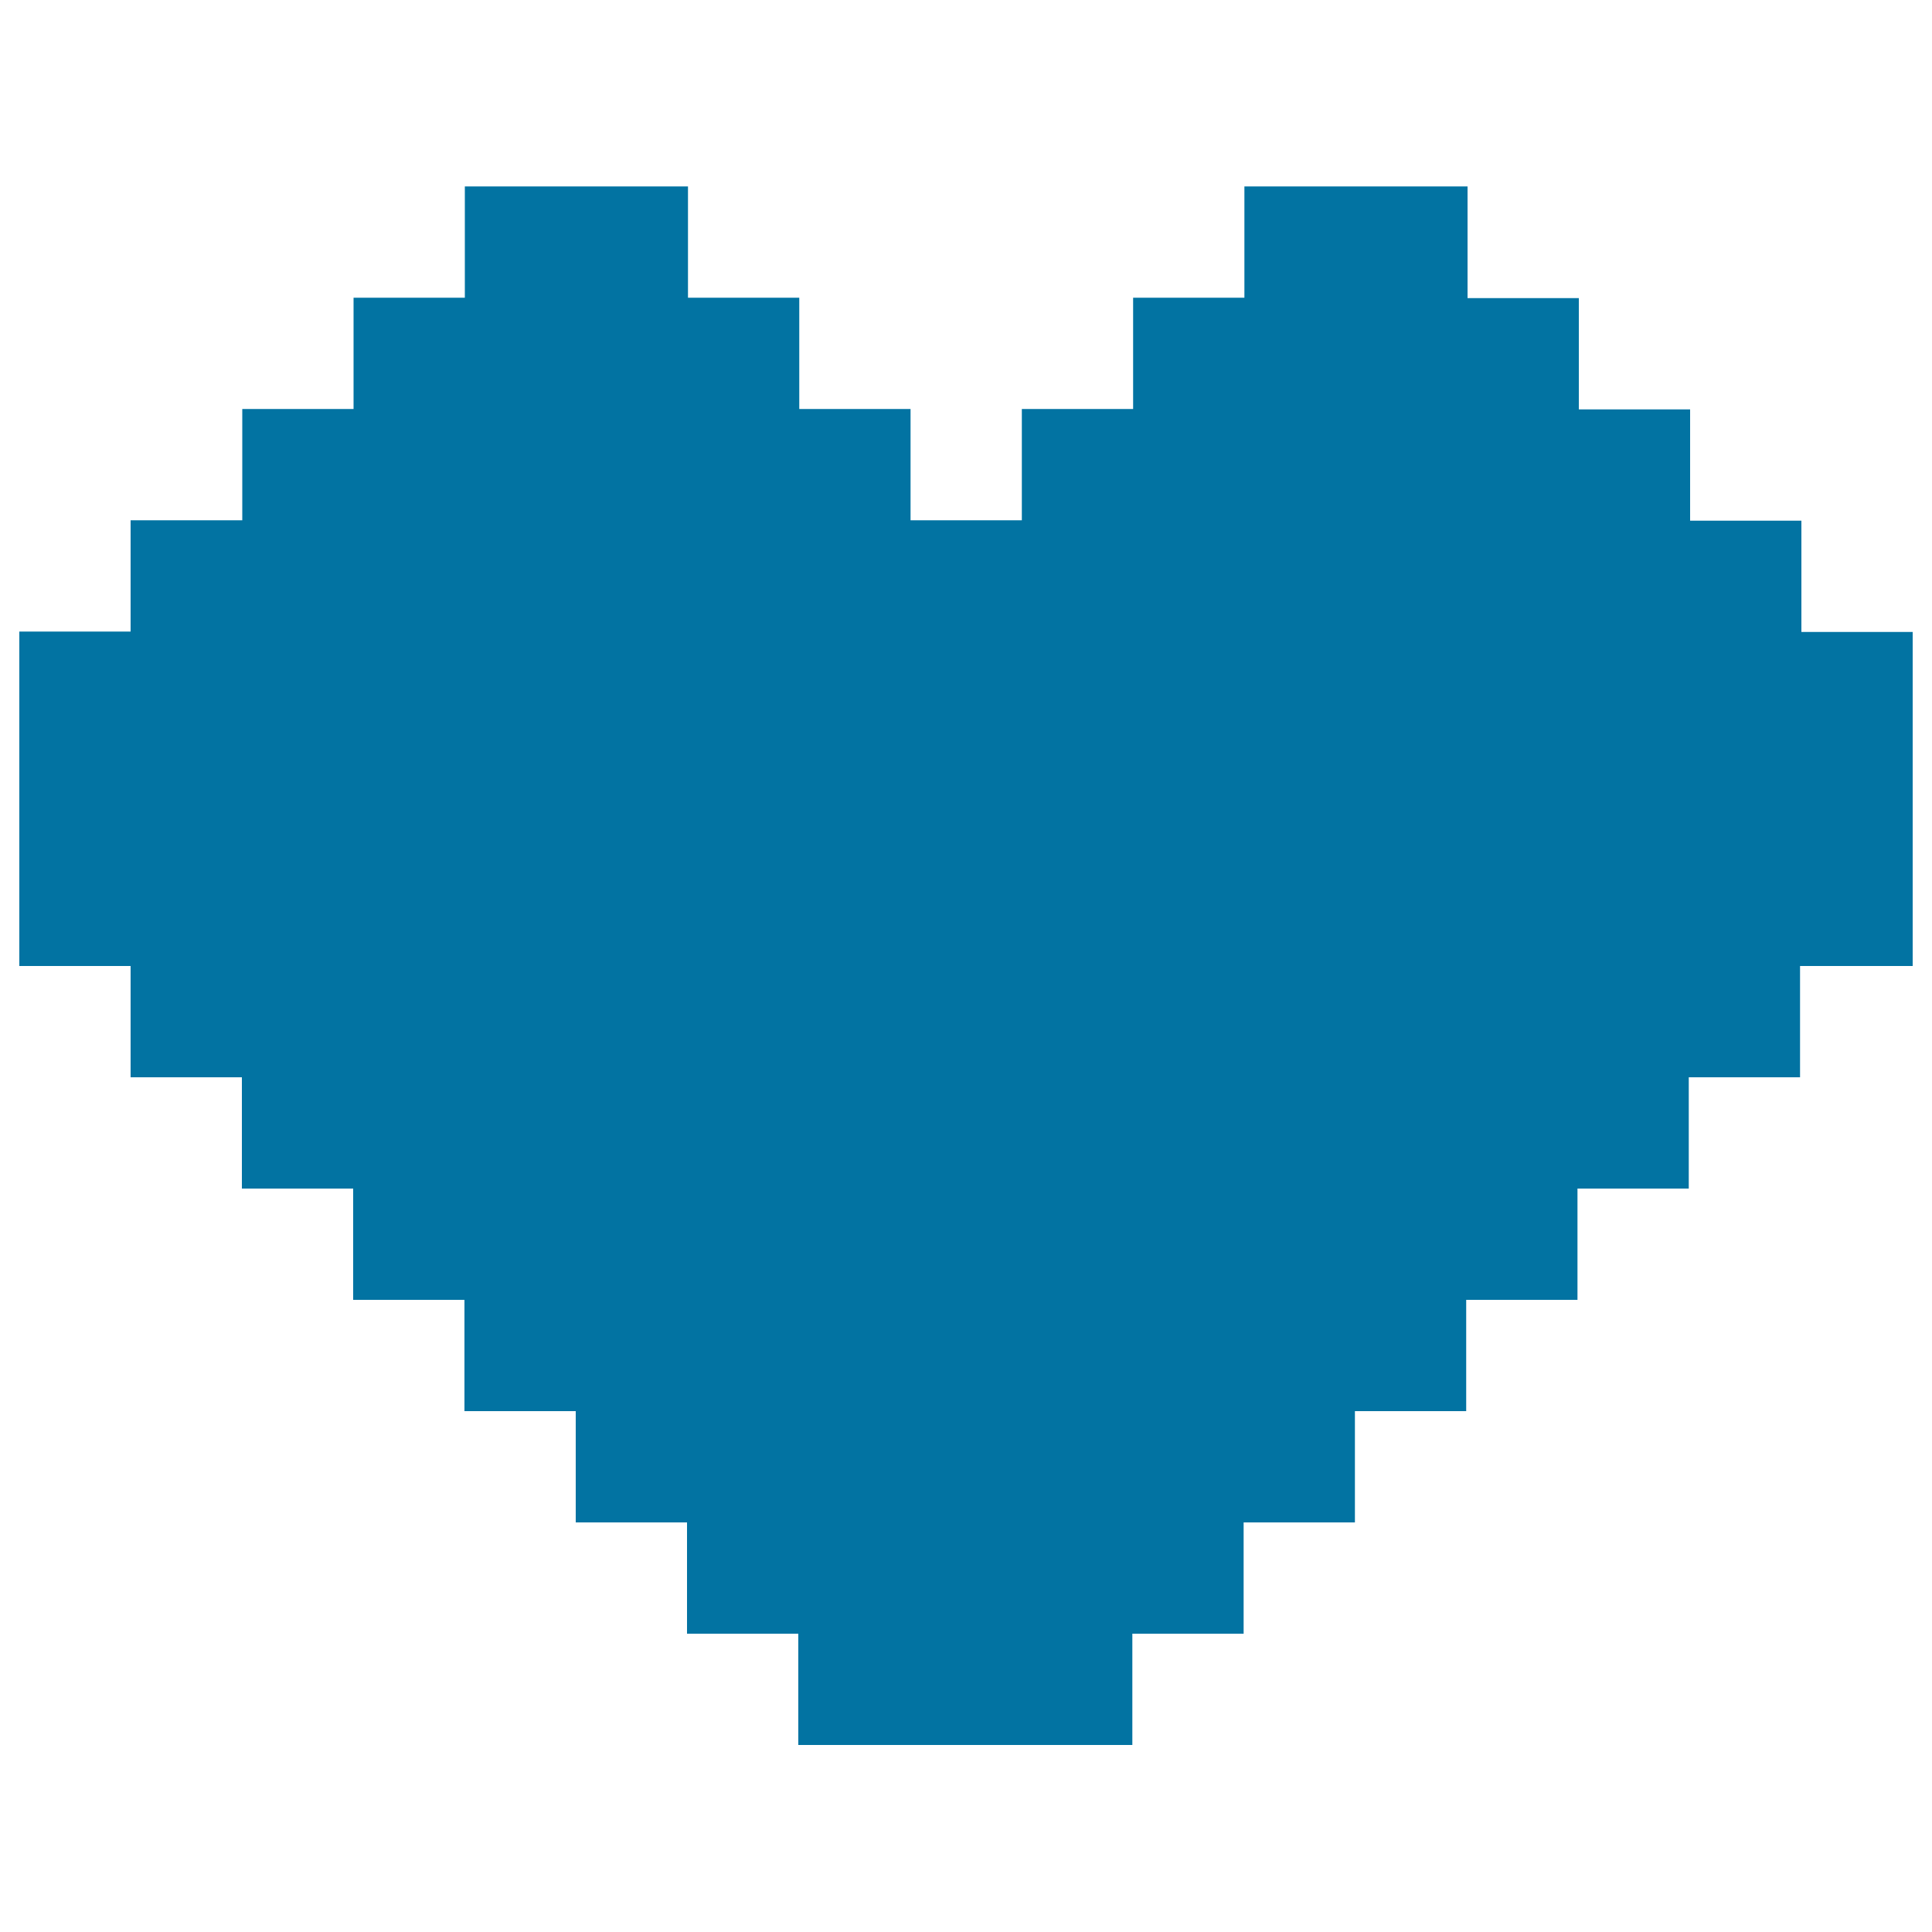
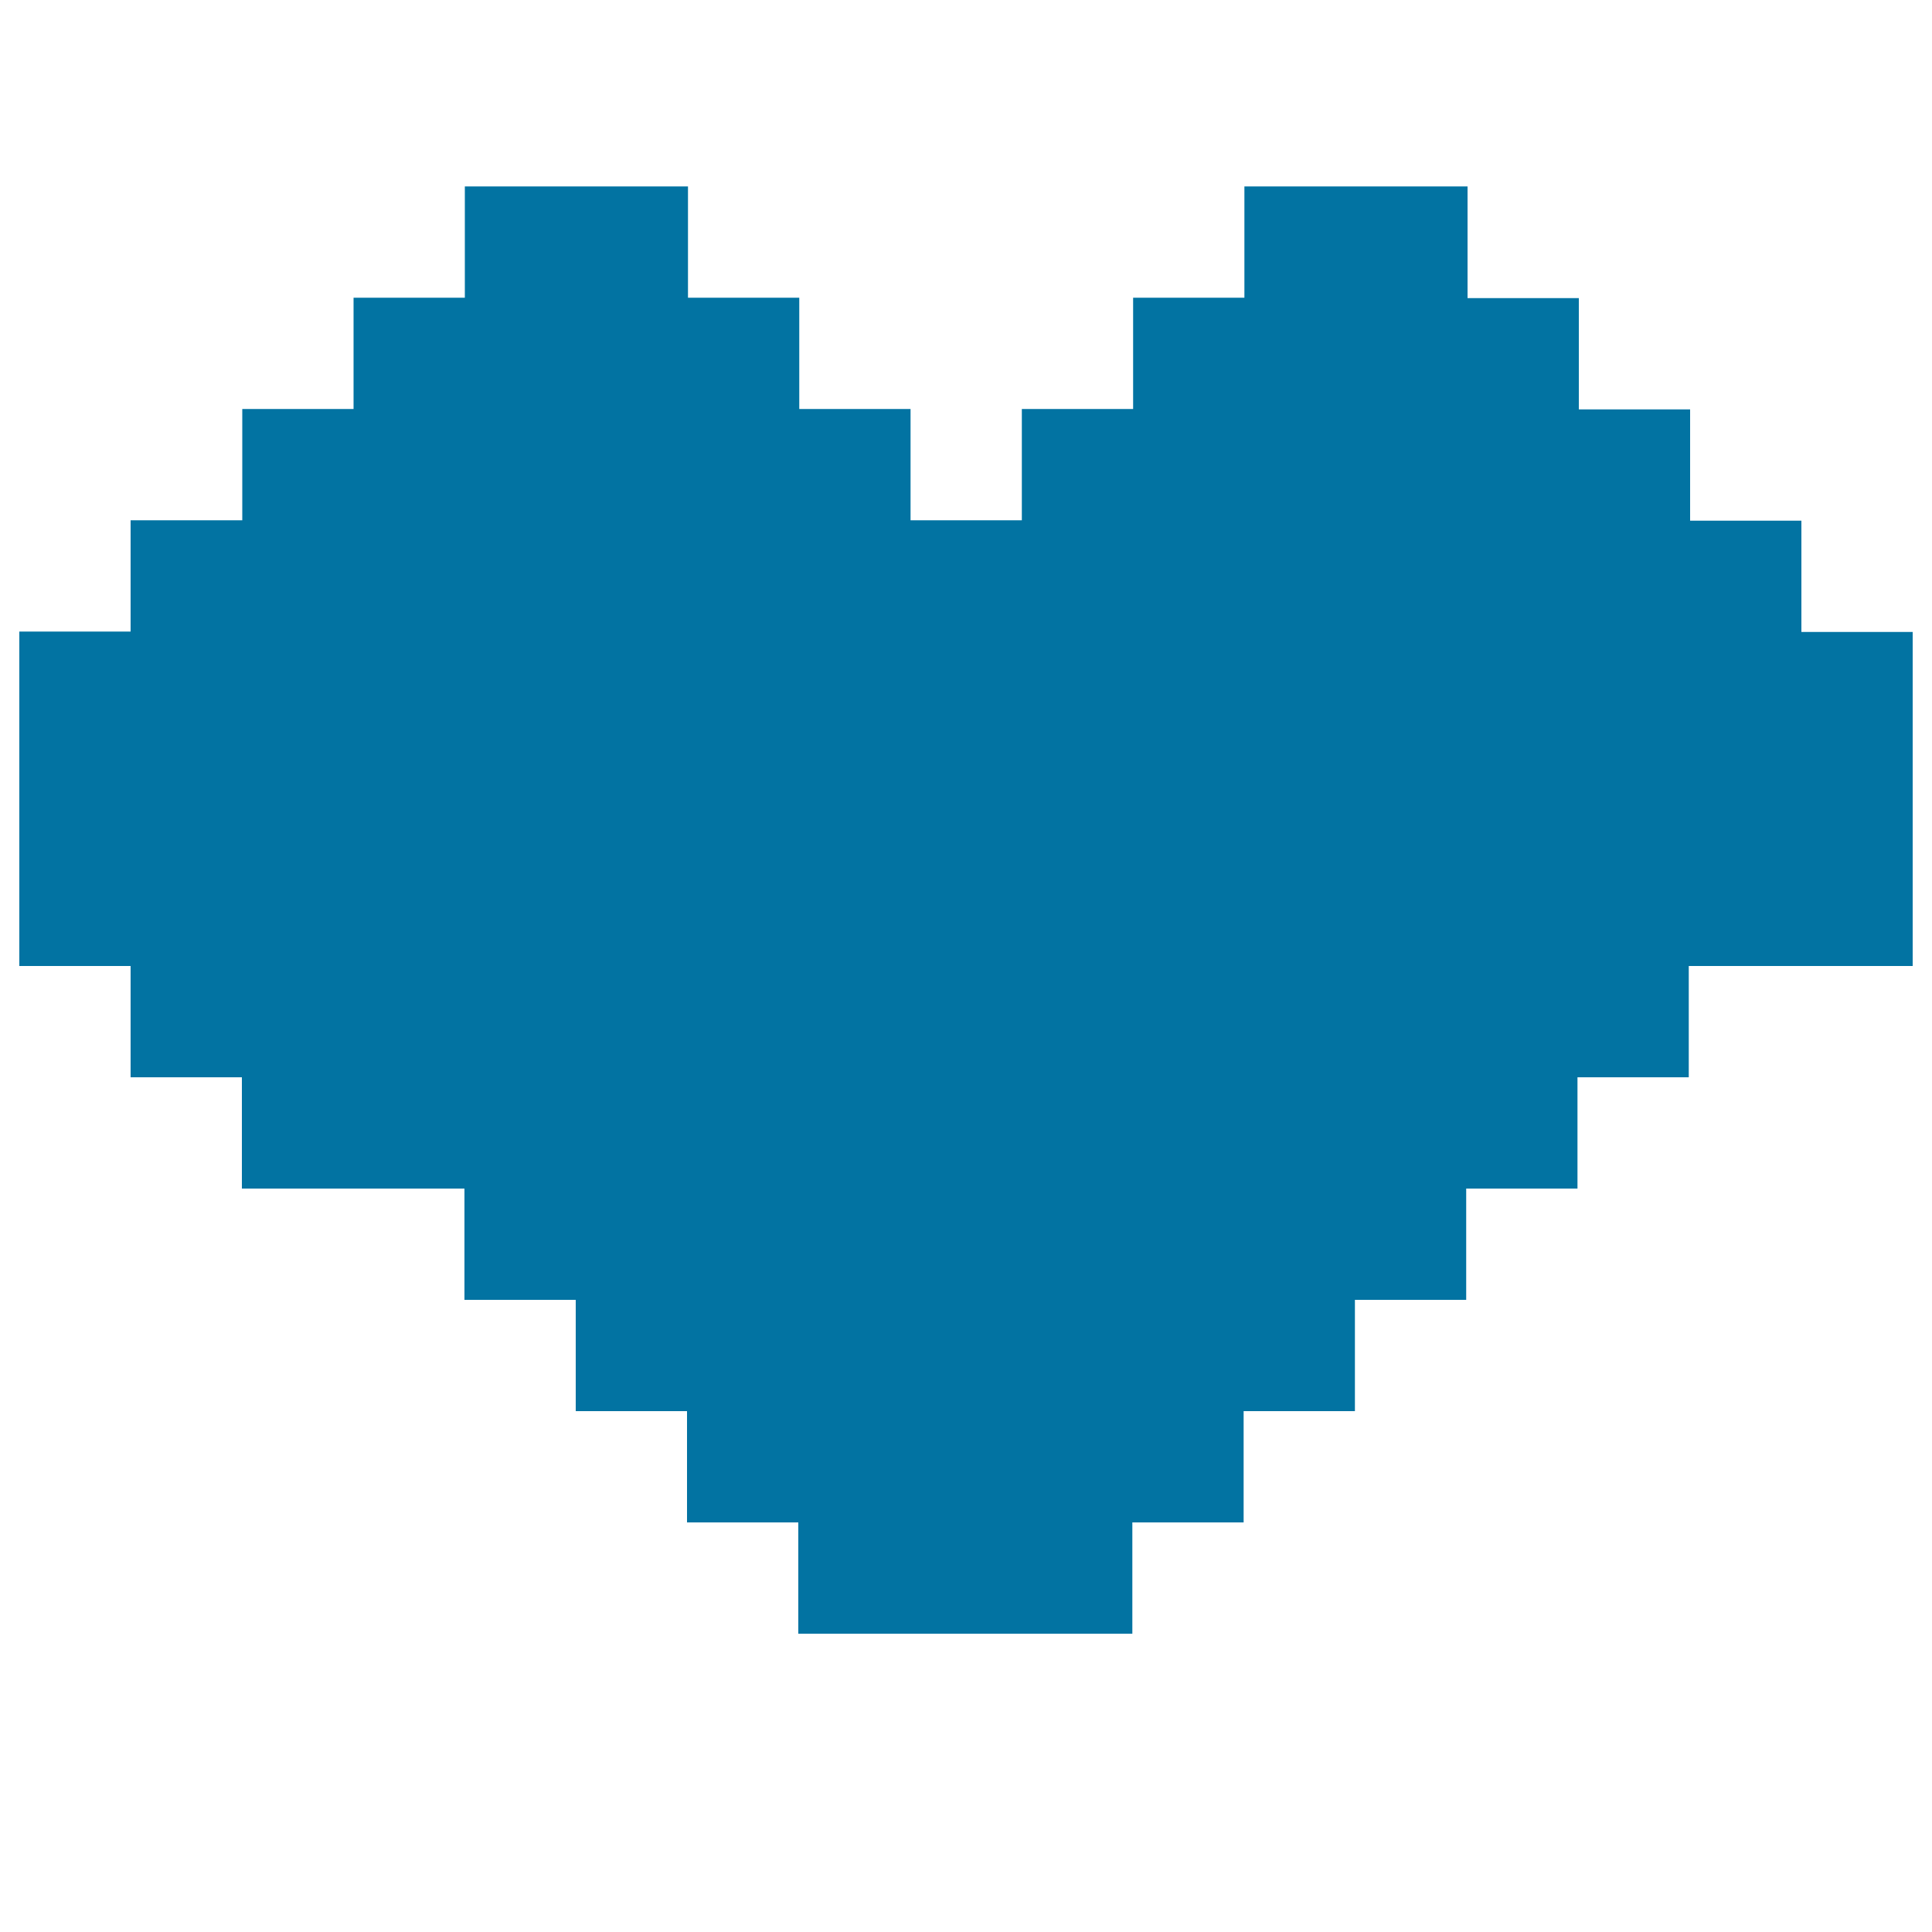
<svg xmlns="http://www.w3.org/2000/svg" viewBox="0 0 1000 1000" style="fill:#0273a2">
  <title>Box Like SVG icon</title>
-   <path d="M932.4,327.1v-57.6h-57.6v-57.6h-57.6v-57.6h-57.6V96.5H644.1v57.6h-57.6v57.6h-57.6v57.6h-57.6v-57.6h-57.6v-57.6h-57.6V96.5H240.6v57.6h-57.6v57.6h-57.6v57.6H67.6v57.6H10V500h57.6v57.6h57.6v57.6h57.6v57.6h57.6v57.6h57.6v57.6h57.6v57.6h57.6v57.6h172.9v-57.6h57.6v-57.6h57.6v-57.6h57.6v-57.6h57.6v-57.6h57.6v-57.6h57.6V500H990V327.1H932.4z" />
+   <path d="M932.4,327.1v-57.6h-57.6v-57.6h-57.6v-57.6h-57.6V96.5H644.1v57.6h-57.6v57.6h-57.6v57.6h-57.6v-57.6h-57.6v-57.6h-57.6V96.5H240.6v57.6h-57.6v57.6h-57.6v57.6H67.6v57.6H10V500h57.6v57.6h57.6v57.6h57.6h57.6v57.6h57.6v57.6h57.6v57.6h57.6v57.6h172.9v-57.6h57.6v-57.6h57.6v-57.6h57.6v-57.6h57.6v-57.6h57.6v-57.6h57.6V500H990V327.1H932.4z" />
</svg>